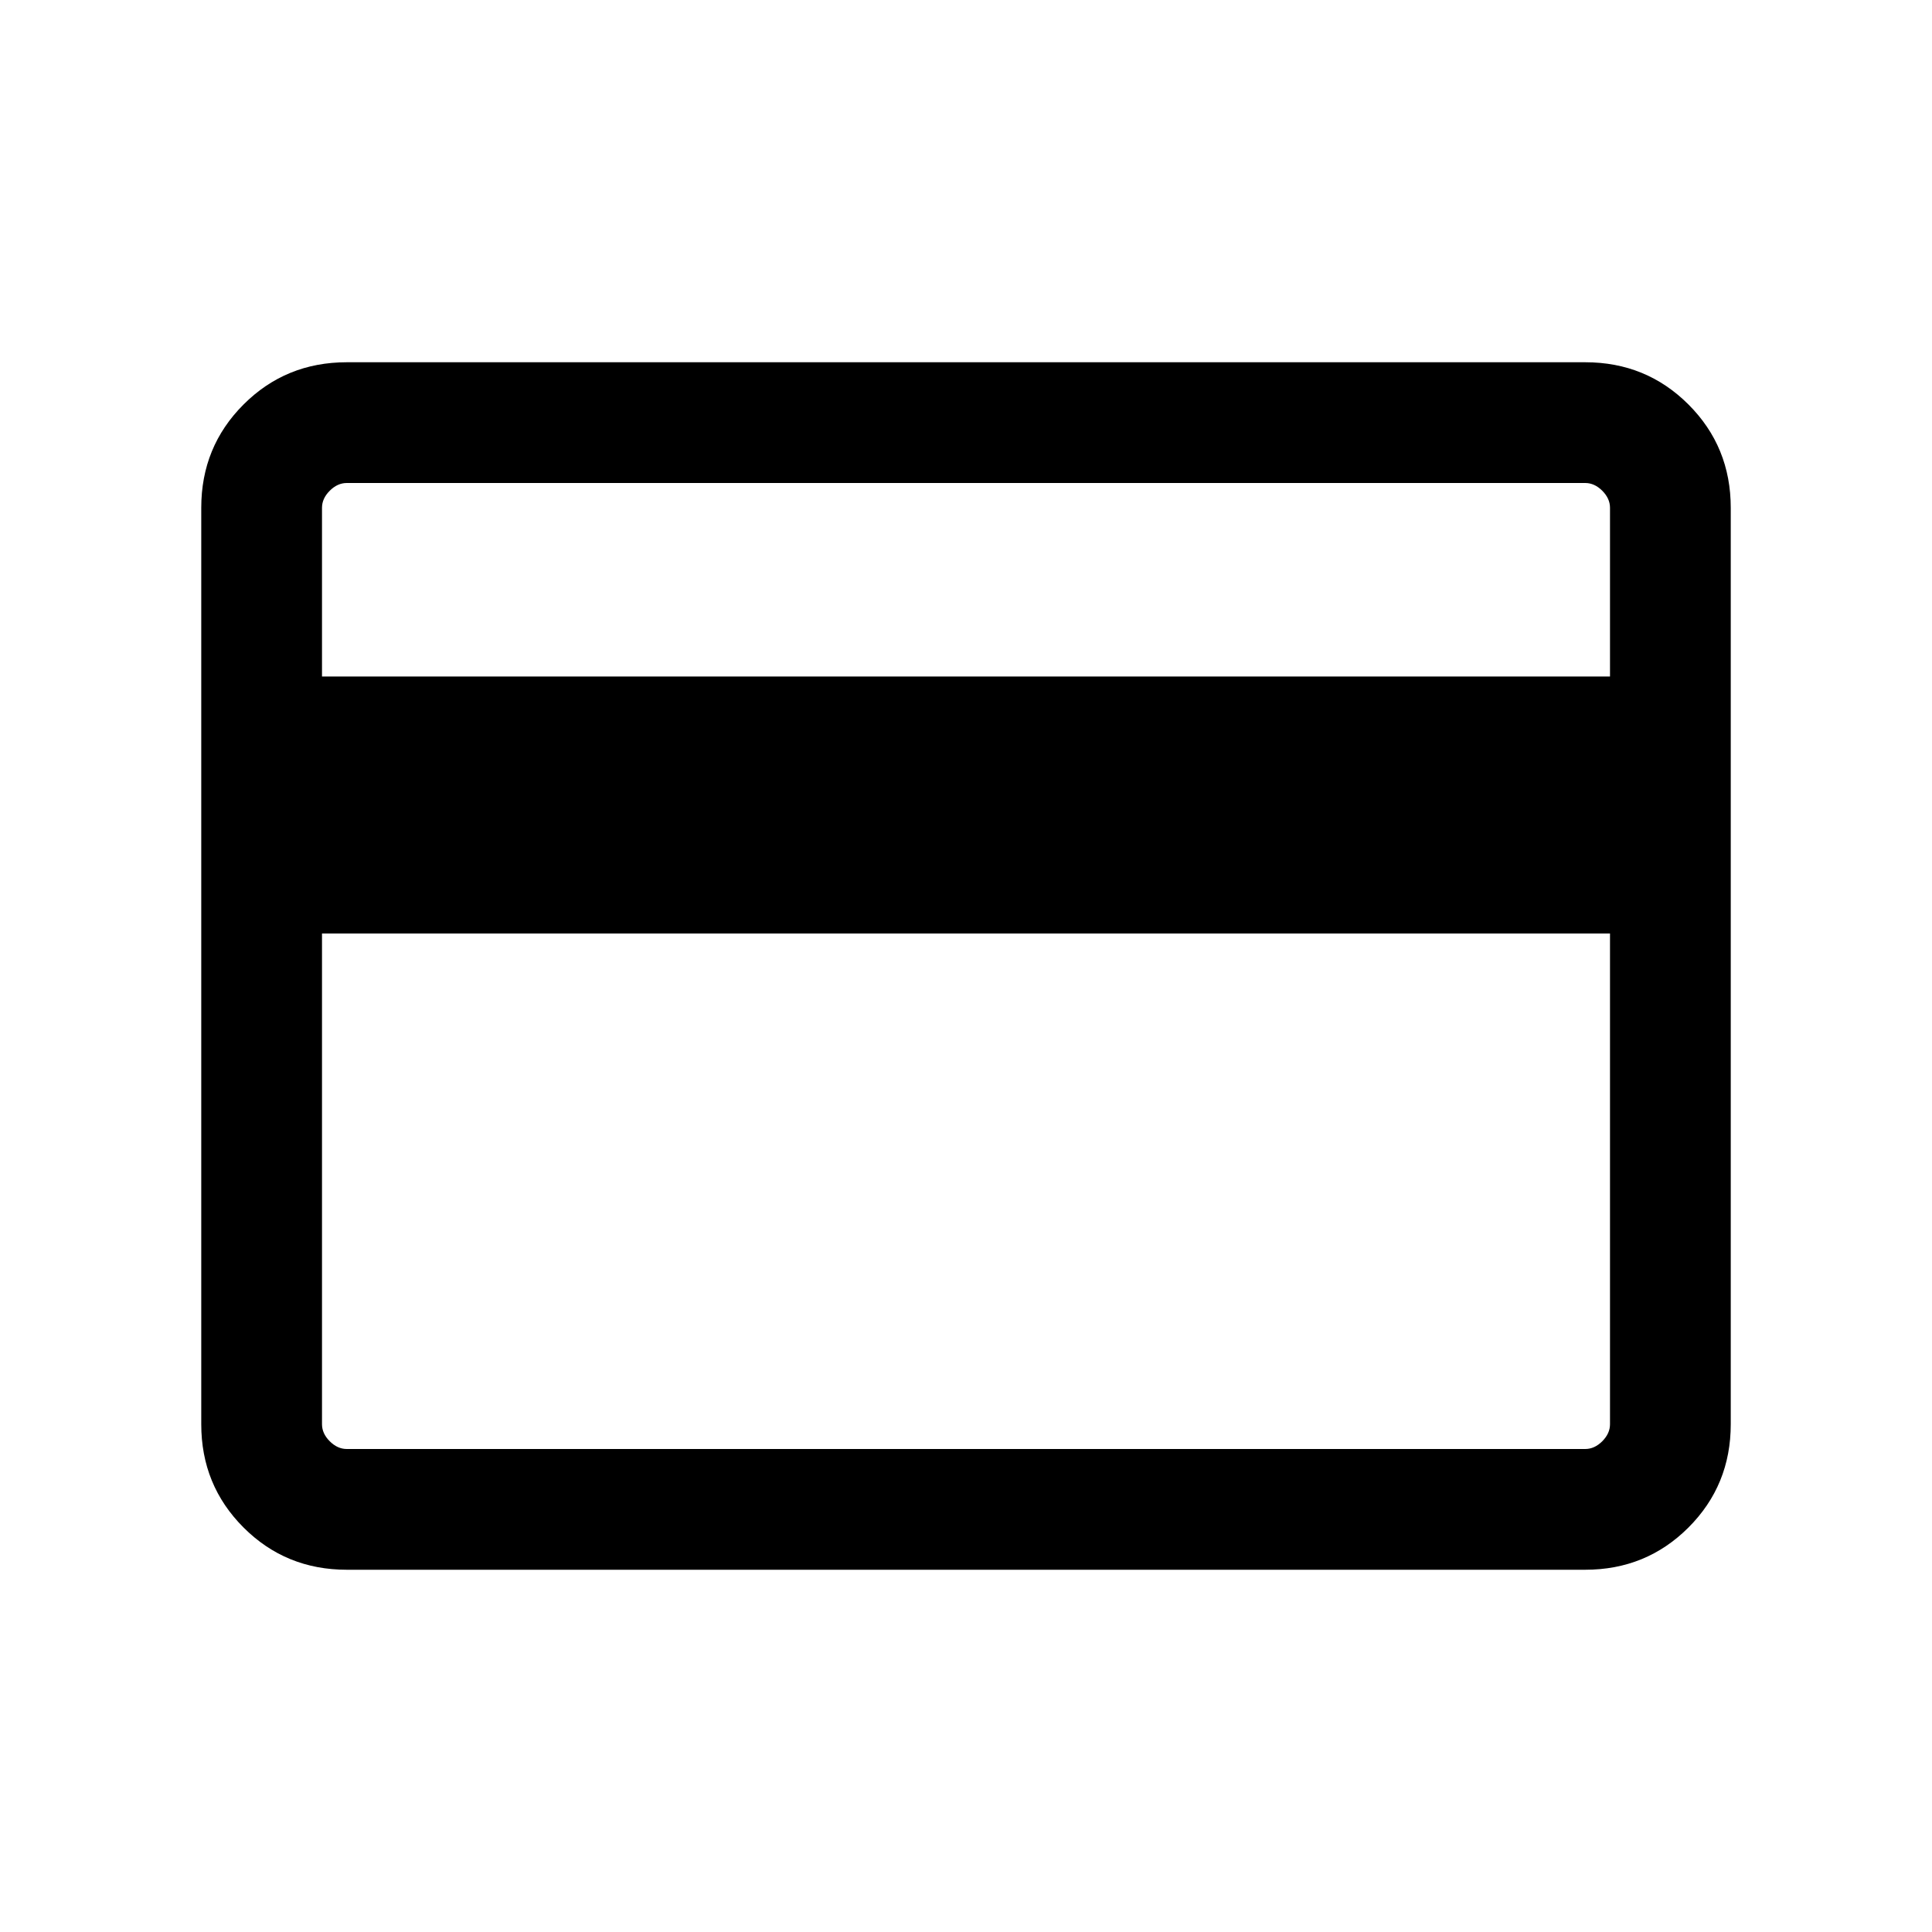
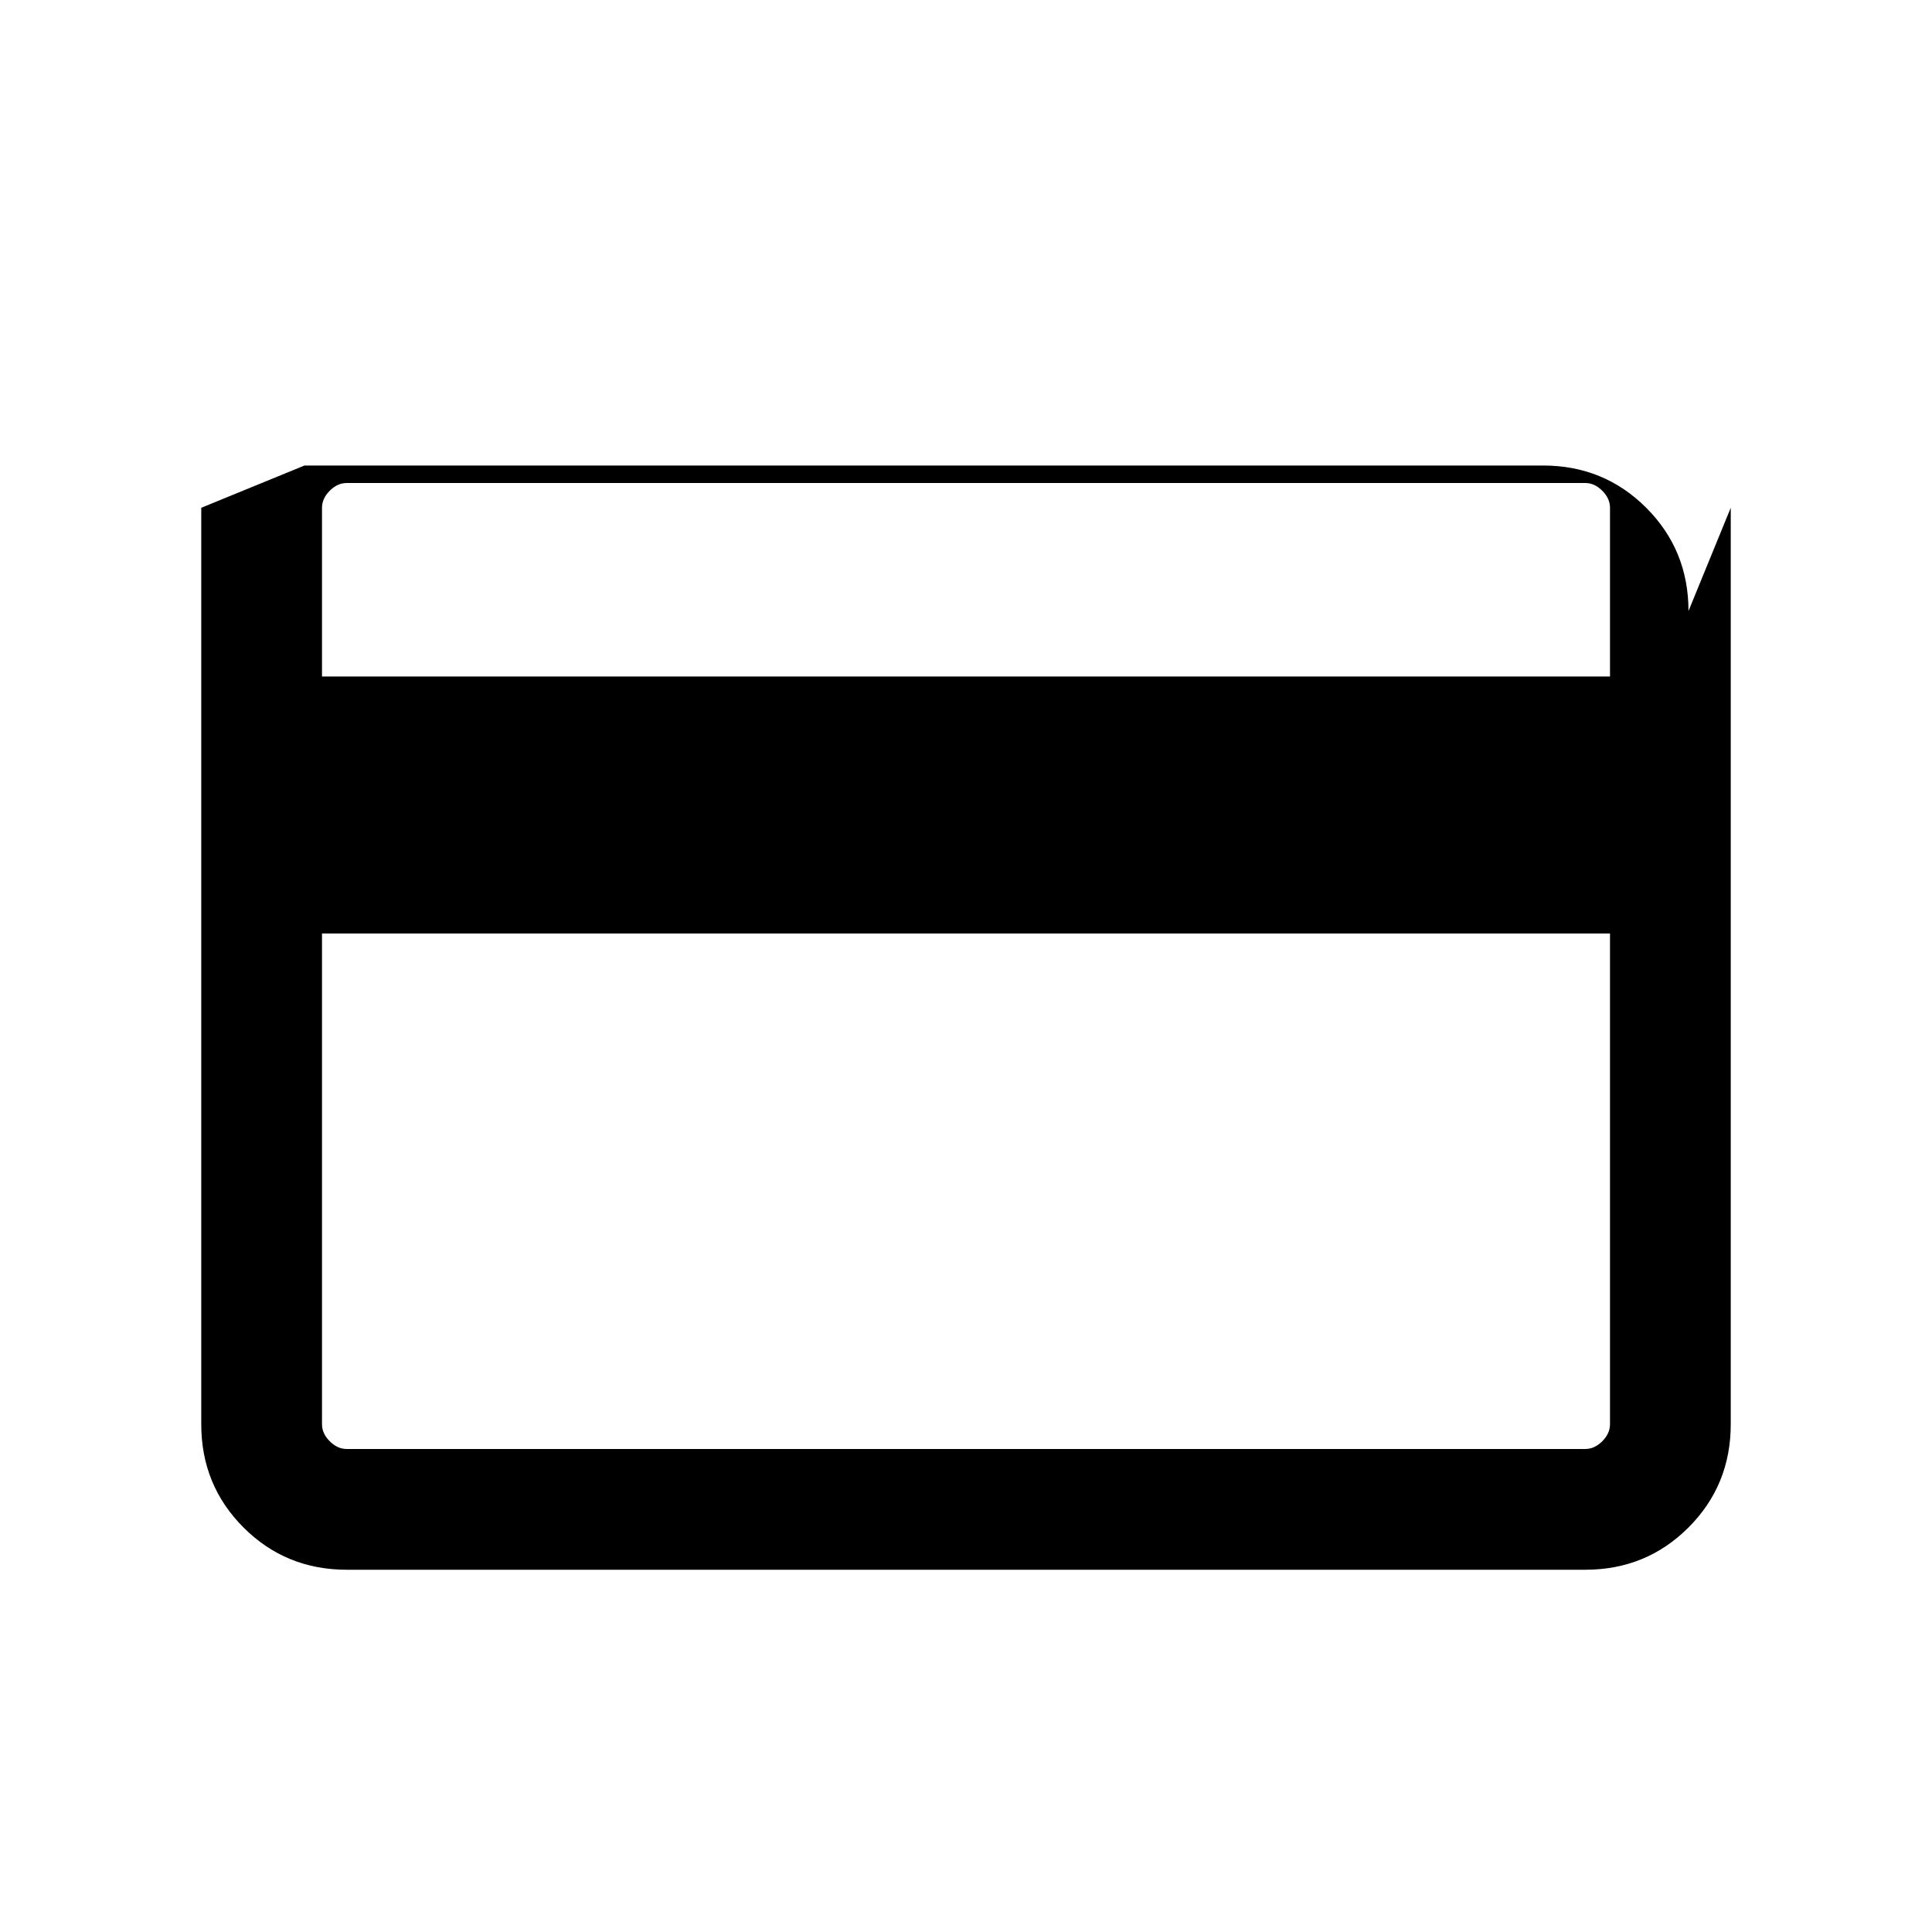
<svg xmlns="http://www.w3.org/2000/svg" height="24" viewBox="0 -960 960 960" width="24">
-   <path d="M859.999-707.691v455.382q0 30.308-21 51.308t-51.308 21H172.309q-30.308 0-51.308-21t-21-51.308v-455.382q0-30.308 21-51.308t51.308-21h615.382q30.308 0 51.308 21t21 51.308ZM160-623.845h640v-83.846q0-4.616-3.846-8.463-3.847-3.846-8.463-3.846H172.309q-4.616 0-8.463 3.846-3.846 3.847-3.846 8.463v83.846Zm0 127.69v243.846q0 4.616 3.846 8.463 3.847 3.846 8.463 3.846h615.382q4.616 0 8.463-3.846 3.846-3.847 3.846-8.463v-243.846H160ZM160-240v-480 480Z" />
+   <path d="M859.999-707.691v455.382q0 30.308-21 51.308t-51.308 21H172.309q-30.308 0-51.308-21t-21-51.308v-455.382t51.308-21h615.382q30.308 0 51.308 21t21 51.308ZM160-623.845h640v-83.846q0-4.616-3.846-8.463-3.847-3.846-8.463-3.846H172.309q-4.616 0-8.463 3.846-3.846 3.847-3.846 8.463v83.846Zm0 127.69v243.846q0 4.616 3.846 8.463 3.847 3.846 8.463 3.846h615.382q4.616 0 8.463-3.846 3.846-3.847 3.846-8.463v-243.846H160ZM160-240v-480 480Z" />
</svg>